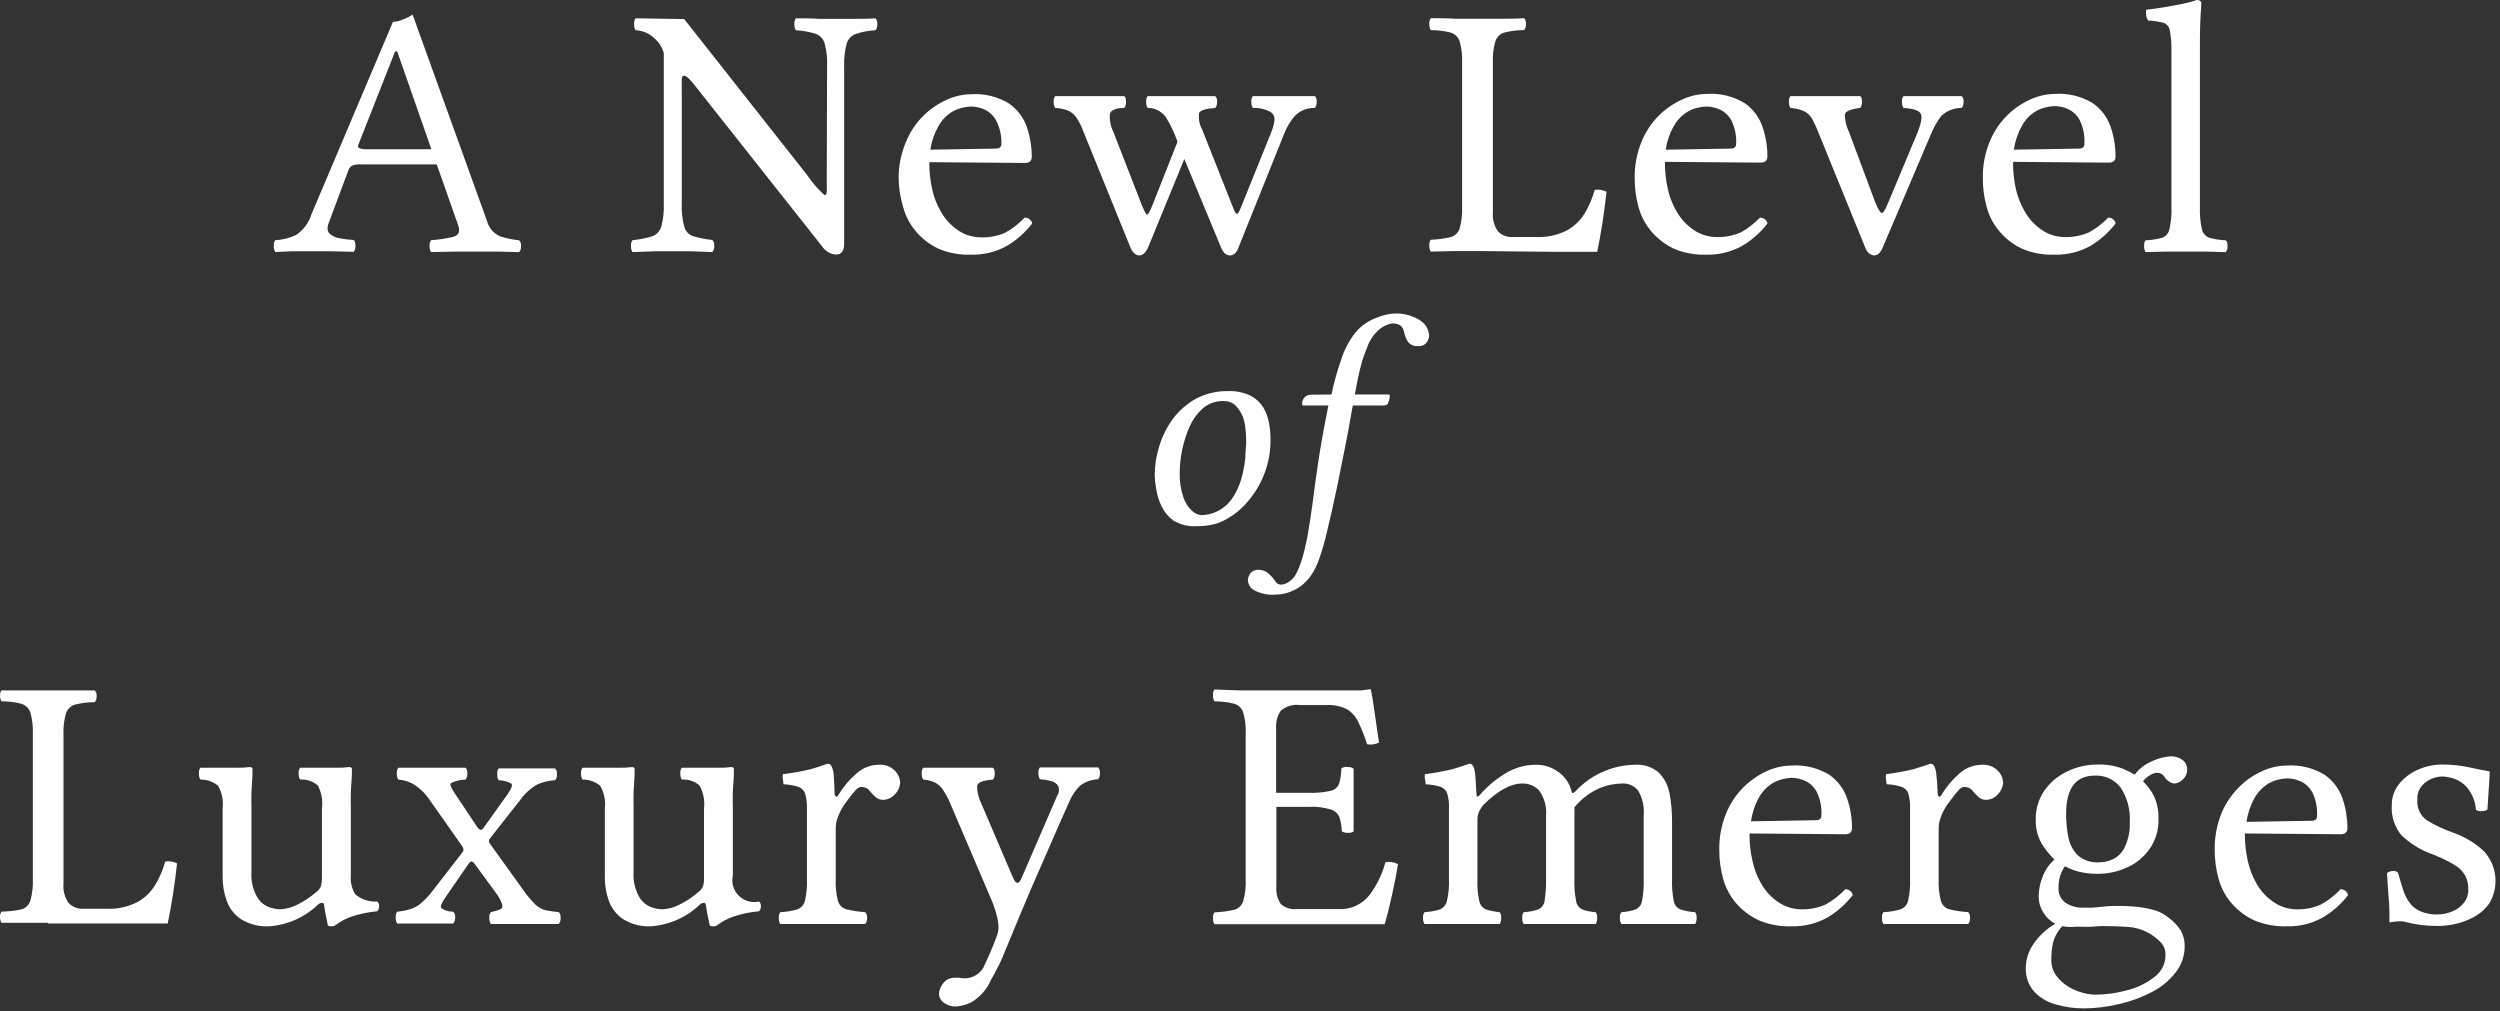
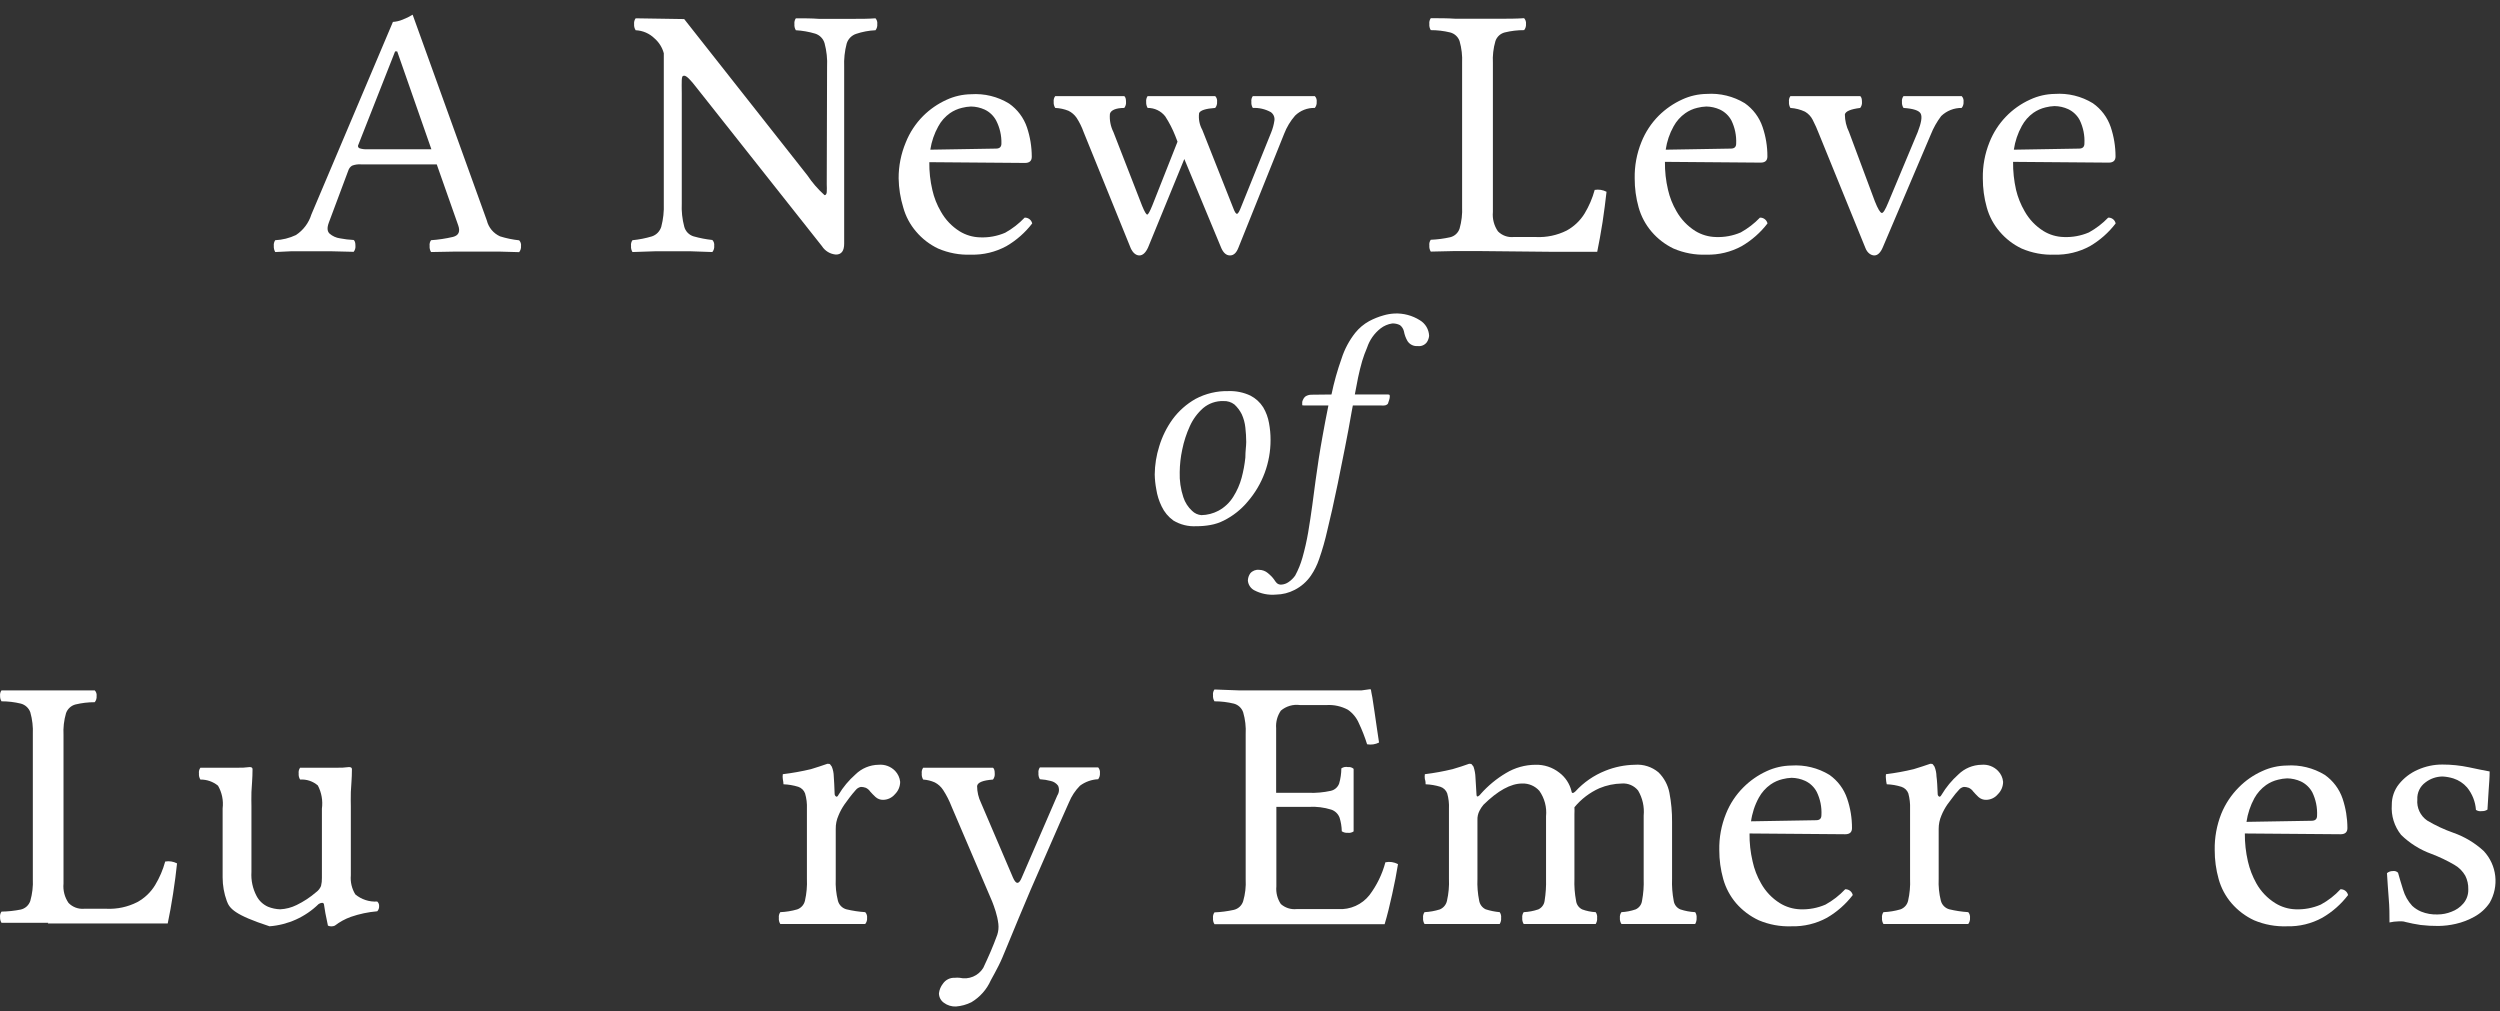
<svg xmlns="http://www.w3.org/2000/svg" width="492" height="199" viewBox="0 0 492 199" fill="none">
  <rect x="0" y="0" width="492" height="199" fill="#333333" stroke="none" />
  <path d="M227.25 93.379C227.269 91.498 227.567 89.63 228.134 87.837C228.71 85.928 229.599 84.128 230.765 82.51C231.975 80.869 233.518 79.502 235.294 78.499C237.284 77.443 239.511 76.916 241.763 76.968C243.251 76.916 244.729 77.219 246.077 77.852C247.109 78.381 247.981 79.178 248.6 80.159C249.167 81.116 249.554 82.169 249.743 83.265C249.947 84.353 250.048 85.458 250.045 86.564C250.063 91.031 248.462 95.352 245.537 98.728C244.248 100.272 242.655 101.534 240.858 102.437C240.023 102.862 239.128 103.16 238.205 103.321C237.287 103.487 236.356 103.567 235.423 103.558C233.842 103.646 232.271 103.255 230.916 102.437C229.923 101.721 229.129 100.763 228.608 99.655C228.085 98.587 227.729 97.445 227.552 96.269C227.372 95.316 227.271 94.349 227.25 93.379ZM232.167 92.905C232.11 94.58 232.351 96.252 232.878 97.843C233.21 98.876 233.804 99.805 234.604 100.539C235.097 101.026 235.746 101.323 236.437 101.38C237.603 101.357 238.748 101.062 239.779 100.517C240.983 99.872 241.995 98.92 242.712 97.757C243.443 96.603 243.995 95.345 244.351 94.026C244.7 92.725 244.946 91.398 245.085 90.058C245.085 88.786 245.257 87.772 245.257 86.974C245.251 86.023 245.193 85.073 245.085 84.128C244.99 83.225 244.749 82.344 244.373 81.518C244.011 80.796 243.522 80.146 242.928 79.599C242.312 79.126 241.547 78.889 240.771 78.93C239.317 78.883 237.896 79.375 236.782 80.311C235.658 81.301 234.761 82.522 234.151 83.89C233.481 85.36 232.982 86.901 232.663 88.484C232.351 89.937 232.185 91.418 232.167 92.905Z" fill="white" />
  <path d="M261.431 79.793H256.644C256.407 79.793 256.277 79.793 256.277 79.685C256.277 79.577 256.277 79.448 256.277 79.189C256.277 78.93 256.407 78.758 256.428 78.672C256.524 78.417 256.688 78.193 256.903 78.025C257.256 77.796 257.668 77.677 258.089 77.68L262.035 77.636C262.532 75.236 263.195 72.872 264.019 70.563C264.607 68.726 265.52 67.009 266.715 65.495C267.465 64.565 268.387 63.788 269.432 63.209C270.336 62.723 271.29 62.34 272.279 62.066C272.981 61.859 273.705 61.736 274.435 61.699C276.191 61.62 277.929 62.079 279.417 63.015C279.957 63.334 280.408 63.783 280.729 64.322C281.049 64.861 281.228 65.472 281.25 66.099C281.206 66.537 281.058 66.958 280.819 67.328C280.615 67.609 280.339 67.83 280.02 67.966C279.701 68.103 279.351 68.151 279.007 68.104C278.616 68.141 278.223 68.069 277.869 67.898C277.516 67.727 277.216 67.463 277.002 67.134C276.652 66.534 276.411 65.877 276.29 65.193C276.177 64.714 275.903 64.287 275.514 63.985C275.034 63.741 274.498 63.629 273.961 63.662C273.136 63.788 272.357 64.122 271.697 64.632C270.459 65.601 269.536 66.914 269.044 68.406C268.67 69.271 268.346 70.157 268.074 71.059C267.772 72.051 267.513 73.216 267.276 74.272L266.629 77.636H273.098C273.379 77.636 273.508 77.636 273.508 77.938C273.508 78.24 273.508 78.413 273.206 79.254C273.206 79.469 272.969 79.664 272.624 79.772C272.332 79.826 272.034 79.833 271.74 79.793H266.24L266.046 80.807C265.615 83.308 265.162 85.745 264.688 88.117C264.213 90.511 263.739 92.883 263.264 95.213C262.488 98.965 261.798 102.027 261.216 104.378C260.787 106.298 260.247 108.192 259.598 110.05C259.213 111.187 258.676 112.268 258.002 113.263C257.186 114.46 256.08 115.431 254.789 116.088C253.656 116.679 252.401 116.997 251.123 117.015C249.632 117.152 248.133 116.852 246.81 116.153C246.467 115.964 246.176 115.695 245.962 115.367C245.748 115.04 245.617 114.666 245.581 114.276C245.589 113.758 245.754 113.254 246.055 112.832C246.264 112.584 246.531 112.392 246.832 112.272C247.133 112.152 247.458 112.107 247.78 112.141C248.42 112.146 249.038 112.375 249.527 112.788C249.984 113.149 250.39 113.57 250.735 114.039C250.886 114.297 251.067 114.535 251.274 114.751C251.394 114.857 251.534 114.939 251.686 114.991C251.837 115.043 251.998 115.064 252.158 115.053C252.669 115.023 253.162 114.851 253.581 114.557C254.096 114.211 254.542 113.772 254.897 113.263C255.499 112.147 255.976 110.968 256.32 109.748C256.78 108.122 257.154 106.474 257.442 104.809C257.744 102.976 258.024 101.186 258.261 99.418L258.908 94.544C259.124 93.056 259.318 91.611 259.534 90.231C259.749 88.851 260.008 87.319 260.31 85.659C260.612 83.998 260.957 82.122 261.431 79.793Z" fill="white" />
  <path d="M64.71 43.821C64.343 44.813 64.386 45.525 64.861 45.978C65.439 46.479 66.151 46.801 66.909 46.905C67.799 47.077 68.7 47.185 69.605 47.229C69.842 47.401 69.95 47.789 69.95 48.35C69.995 48.782 69.872 49.215 69.605 49.558L65.184 49.45H60.547H57.291L54.164 49.601C53.954 49.234 53.857 48.815 53.884 48.393C53.842 47.998 53.941 47.601 54.164 47.272C55.576 47.204 56.961 46.86 58.24 46.258C59.693 45.3 60.768 43.867 61.281 42.204L77.326 4.313C77.986 4.27 78.635 4.117 79.245 3.86C79.93 3.602 80.587 3.277 81.207 2.89L95.807 43.39C95.975 44.075 96.298 44.713 96.75 45.255C97.203 45.797 97.772 46.229 98.417 46.517C99.639 46.9 100.896 47.16 102.169 47.293C102.311 47.441 102.417 47.618 102.481 47.812C102.544 48.006 102.563 48.212 102.536 48.415C102.575 48.85 102.443 49.283 102.169 49.622L98.309 49.515H94.104H89.424L84.83 49.601C84.609 49.239 84.51 48.815 84.55 48.393C84.496 47.997 84.596 47.596 84.83 47.272C86.283 47.172 87.725 46.956 89.144 46.625C90.265 46.337 90.61 45.582 90.179 44.36L85.952 32.348H71.028C70.434 32.304 69.837 32.392 69.281 32.607C68.931 32.826 68.671 33.162 68.548 33.556L64.71 43.821ZM72.365 29.372H84.895L78.167 10.114H77.757L70.532 28.466C70.492 28.525 70.465 28.593 70.454 28.663C70.442 28.734 70.447 28.806 70.468 28.875C70.489 28.943 70.525 29.006 70.573 29.058C70.622 29.111 70.681 29.152 70.748 29.178C71.249 29.34 71.776 29.406 72.301 29.372H72.365Z" fill="white" />
  <path d="M162.768 13.177C162.849 11.601 162.681 10.021 162.272 8.497C162.143 8.058 161.908 7.658 161.589 7.331C161.269 7.004 160.875 6.76 160.439 6.621C159.197 6.25 157.916 6.026 156.622 5.952C156.401 5.591 156.302 5.167 156.342 4.745C156.293 4.342 156.392 3.936 156.622 3.602C158.175 3.602 159.685 3.602 161.151 3.709H164.472H167.987C169.475 3.709 170.942 3.709 172.3 3.602C172.436 3.756 172.537 3.939 172.597 4.136C172.656 4.333 172.673 4.54 172.646 4.745C172.691 5.177 172.567 5.609 172.3 5.952C171.001 6.011 169.716 6.25 168.483 6.664C168.046 6.811 167.65 7.059 167.327 7.389C167.005 7.719 166.765 8.121 166.629 8.562C166.233 10.066 166.066 11.622 166.133 13.177V47.941C166.133 49.385 165.594 50.097 164.515 50.097C163.958 50.054 163.418 49.881 162.939 49.593C162.46 49.304 162.055 48.909 161.755 48.437L137.084 17.253C135.898 15.7 135.1 14.902 134.668 14.902C134.237 14.902 134.216 15.182 134.172 15.722C134.129 16.261 134.172 17.145 134.172 18.374V40.004C134.097 41.566 134.264 43.13 134.668 44.641C134.791 45.083 135.023 45.487 135.344 45.815C135.664 46.143 136.062 46.385 136.502 46.517C137.709 46.857 138.942 47.095 140.189 47.229C140.331 47.376 140.437 47.553 140.501 47.748C140.564 47.942 140.583 48.148 140.556 48.35C140.581 48.573 140.562 48.798 140.499 49.013C140.436 49.227 140.33 49.428 140.189 49.601L135.876 49.45H132.447H128.975L124.468 49.601C124.246 49.239 124.148 48.816 124.188 48.393C124.133 47.998 124.234 47.596 124.468 47.272C125.769 47.147 127.055 46.894 128.307 46.517C128.741 46.369 129.134 46.12 129.452 45.79C129.771 45.46 130.007 45.059 130.14 44.619C130.53 43.128 130.697 41.588 130.636 40.047V10.481C130.334 9.352 129.703 8.339 128.824 7.57C127.824 6.586 126.495 6.01 125.093 5.952C124.863 5.594 124.757 5.169 124.791 4.745C124.748 4.339 124.856 3.933 125.093 3.602L134.647 3.753L158.887 34.505C159.847 35.943 160.985 37.254 162.272 38.408C162.51 38.408 162.661 38.214 162.704 37.826C162.732 37.309 162.732 36.791 162.704 36.273L162.768 13.177Z" fill="white" />
  <path d="M201.651 42.829C201.994 42.816 202.33 42.923 202.602 43.132C202.874 43.34 203.064 43.638 203.139 43.972C201.755 45.774 200.034 47.29 198.071 48.436C195.931 49.602 193.521 50.183 191.084 50.118C188.865 50.203 186.654 49.791 184.614 48.911C182.957 48.122 181.487 46.99 180.301 45.59C179.11 44.21 178.24 42.582 177.757 40.824C177.191 38.97 176.886 37.047 176.851 35.109C176.839 32.681 177.315 30.275 178.253 28.035C179.029 26.081 180.196 24.305 181.682 22.816C183.011 21.494 184.567 20.42 186.275 19.646C187.783 18.947 189.422 18.572 191.084 18.546C193.716 18.362 196.339 19.003 198.589 20.38C200.229 21.526 201.46 23.165 202.104 25.059C202.732 26.929 203.052 28.888 203.053 30.86C203.053 31.658 202.6 32.068 201.716 32.068L182.889 31.917C182.866 33.768 183.069 35.615 183.493 37.416C183.829 38.895 184.389 40.313 185.154 41.622C186.04 43.215 187.316 44.559 188.863 45.525C190.066 46.264 191.442 46.673 192.853 46.711C194.553 46.786 196.248 46.476 197.813 45.805C199.237 45.015 200.531 44.011 201.651 42.829ZM183.083 29.459L196.023 29.243C196.713 29.243 197.079 28.919 197.079 28.251C197.119 26.678 196.763 25.121 196.044 23.722C195.54 22.779 194.747 22.023 193.78 21.566C192.933 21.18 192.015 20.974 191.084 20.962C190.487 20.987 189.895 21.073 189.316 21.221C188.467 21.423 187.662 21.782 186.944 22.277C185.993 22.953 185.211 23.839 184.658 24.865C183.864 26.291 183.331 27.846 183.083 29.459Z" fill="white" />
  <path d="M221.255 21.242C219.551 21.242 218.602 21.717 218.43 22.407C218.326 23.641 218.565 24.88 219.12 25.987L224.791 40.565C225.266 41.708 225.589 42.247 225.784 42.225C225.978 42.204 226.301 41.6 226.776 40.436L231.736 27.884L231.304 26.763C230.773 25.413 230.108 24.12 229.32 22.903C228.91 22.376 228.382 21.952 227.78 21.664C227.177 21.375 226.516 21.231 225.848 21.242C225.639 20.876 225.541 20.456 225.568 20.035C225.526 19.639 225.625 19.242 225.848 18.913H229.105C230.204 18.913 231.261 18.913 232.081 18.913C232.9 18.913 234.367 18.913 235.661 18.913H239.154C239.296 19.06 239.402 19.238 239.466 19.432C239.529 19.626 239.548 19.832 239.521 20.035C239.56 20.469 239.429 20.902 239.154 21.242C237.278 21.372 236.221 21.717 235.984 22.256C235.833 23.394 236.052 24.551 236.609 25.555L242.713 40.975C242.993 41.73 243.23 42.096 243.446 42.075C243.661 42.053 243.92 41.6 244.265 40.694L250.174 26.051C250.474 25.31 250.684 24.535 250.8 23.744C250.853 23.425 250.814 23.097 250.688 22.799C250.562 22.501 250.354 22.246 250.088 22.062C249.007 21.468 247.783 21.184 246.551 21.242C246.33 20.881 246.231 20.457 246.271 20.035C246.217 19.639 246.317 19.237 246.551 18.913H250.196C251.554 18.913 252.741 18.913 253.776 18.913C254.811 18.913 255.803 18.913 256.601 18.913H258.757C258.899 19.06 259.005 19.238 259.069 19.432C259.132 19.626 259.151 19.832 259.124 20.035C259.163 20.469 259.032 20.902 258.757 21.242C258.042 21.219 257.329 21.341 256.662 21.6C255.995 21.86 255.387 22.251 254.876 22.752C253.953 23.81 253.223 25.021 252.719 26.332L243.705 48.782C243.316 49.773 242.777 50.27 242.066 50.27C241.354 50.27 240.793 49.795 240.362 48.846L233.073 31.292L225.934 48.717C225.46 49.752 224.878 50.27 224.231 50.27C223.584 50.27 222.958 49.795 222.527 48.846L213.254 25.987C212.904 25.002 212.441 24.061 211.874 23.183C211.468 22.594 210.919 22.119 210.278 21.803C209.446 21.469 208.564 21.279 207.668 21.242C207.438 20.884 207.332 20.459 207.366 20.035C207.318 19.636 207.426 19.234 207.668 18.913H210.601C211.615 18.913 212.758 18.913 214.095 18.913C215.432 18.913 216.618 18.913 217.847 18.913H221.255C221.492 19.086 221.6 19.474 221.6 20.035C221.645 20.466 221.521 20.899 221.255 21.242Z" fill="white" />
  <path d="M290.783 49.407H286.319L281.574 49.515C281.353 49.153 281.254 48.73 281.294 48.307C281.239 47.911 281.34 47.51 281.574 47.186C282.859 47.135 284.136 46.969 285.391 46.69C285.82 46.587 286.215 46.377 286.54 46.079C286.864 45.781 287.107 45.404 287.246 44.986C287.643 43.585 287.811 42.128 287.742 40.673V12.4C287.811 10.945 287.644 9.489 287.246 8.087C287.1 7.673 286.855 7.301 286.532 7.003C286.208 6.706 285.817 6.493 285.391 6.384C284.142 6.08 282.86 5.928 281.574 5.931C281.353 5.569 281.254 5.145 281.294 4.723C281.245 4.321 281.344 3.914 281.574 3.58C283.213 3.58 284.831 3.58 286.426 3.688H290.739H295.182C296.756 3.688 298.352 3.688 299.948 3.58C300.087 3.733 300.192 3.914 300.256 4.112C300.319 4.309 300.339 4.517 300.315 4.723C300.354 5.158 300.222 5.591 299.948 5.931C298.662 5.926 297.38 6.078 296.131 6.384C295.707 6.491 295.317 6.704 294.997 7.001C294.677 7.299 294.436 7.672 294.298 8.087C293.891 9.487 293.723 10.945 293.802 12.4V41.708C293.673 43.058 294.024 44.409 294.794 45.525C295.186 45.925 295.663 46.233 296.188 46.427C296.714 46.621 297.276 46.696 297.835 46.647H302.299C304.38 46.743 306.451 46.305 308.316 45.374C309.768 44.581 310.987 43.421 311.852 42.01C312.724 40.563 313.392 39.003 313.836 37.373C314.632 37.236 315.451 37.365 316.165 37.74C315.964 39.58 315.705 41.564 315.389 43.692C315.044 45.849 314.699 47.768 314.332 49.558H310.817H307.992H305.835L290.783 49.407Z" fill="white" />
  <path d="M346.357 42.829C346.7 42.816 347.036 42.923 347.308 43.132C347.58 43.34 347.77 43.638 347.845 43.972C346.461 45.774 344.74 47.29 342.778 48.436C340.644 49.6 338.241 50.18 335.812 50.118C333.592 50.203 331.382 49.79 329.342 48.911C327.688 48.117 326.219 46.986 325.029 45.59C323.845 44.205 322.976 42.578 322.484 40.824C321.963 38.964 321.701 37.041 321.708 35.109C321.66 32.665 322.107 30.237 323.023 27.971C323.8 26.016 324.967 24.241 326.452 22.752C327.785 21.433 329.34 20.36 331.046 19.582C332.561 18.88 334.207 18.505 335.877 18.482C338.507 18.303 341.129 18.943 343.381 20.315C345.015 21.462 346.239 23.102 346.875 24.995C347.513 26.862 347.833 28.823 347.824 30.796C347.824 31.594 347.393 32.003 346.487 32.003L327.66 31.852C327.637 33.703 327.839 35.55 328.264 37.352C328.6 38.83 329.16 40.248 329.924 41.557C330.818 43.145 332.093 44.487 333.634 45.46C334.844 46.2 336.227 46.609 337.645 46.647C339.338 46.719 341.026 46.41 342.583 45.741C343.98 44.965 345.252 43.983 346.357 42.829ZM327.811 29.459L340.621 29.243C341.333 29.243 341.678 28.919 341.678 28.251C341.75 26.688 341.431 25.131 340.75 23.722C340.247 22.779 339.453 22.023 338.486 21.566C337.646 21.182 336.735 20.976 335.812 20.962C335.208 20.985 334.608 21.072 334.022 21.221C333.178 21.42 332.38 21.778 331.671 22.277C330.714 22.952 329.925 23.837 329.364 24.865C328.569 26.288 328.043 27.845 327.811 29.459Z" fill="white" />
  <path d="M374.608 21.242C374.377 20.884 374.271 20.459 374.306 20.035C374.258 19.636 374.366 19.234 374.608 18.913H377.649C378.77 18.913 379.935 18.913 381.121 18.913C382.307 18.913 382.932 18.913 383.773 18.913H386.059C386.201 19.06 386.307 19.238 386.371 19.432C386.434 19.626 386.453 19.832 386.426 20.035C386.465 20.469 386.334 20.902 386.059 21.242C384.558 21.224 383.109 21.797 382.026 22.838C381.181 23.954 380.492 25.18 379.978 26.483L370.554 48.63C370.101 49.73 369.518 50.27 368.871 50.27C368.224 50.27 367.47 49.773 367.103 48.782L358.002 26.418C357.632 25.446 357.207 24.496 356.73 23.571C356.392 22.904 355.868 22.35 355.22 21.975C354.319 21.553 353.346 21.305 352.352 21.242C352.131 20.881 352.032 20.457 352.072 20.035C352.017 19.639 352.118 19.237 352.352 18.913H355.565C356.622 18.913 357.722 18.913 358.93 18.913C360.137 18.913 361.302 18.913 362.51 18.913H366.089C366.327 19.086 366.435 19.474 366.435 20.035C366.48 20.466 366.356 20.899 366.089 21.242C364.192 21.479 363.2 21.911 363.07 22.515C363.077 23.719 363.357 24.906 363.89 25.987L368.979 39.638C369.562 41.104 369.993 41.794 370.295 41.902C370.597 42.01 371.028 41.277 371.61 39.853L377.411 25.987C378.102 24.197 378.317 22.989 377.994 22.364C377.67 21.738 376.527 21.372 374.608 21.242Z" fill="white" />
  <path d="M414.892 42.83C415.233 42.813 415.569 42.919 415.838 43.129C416.107 43.338 416.292 43.638 416.359 43.973C414.982 45.774 413.268 47.29 411.312 48.437C409.172 49.603 406.762 50.183 404.325 50.119C402.106 50.203 399.895 49.791 397.856 48.911C396.199 48.122 394.728 46.99 393.542 45.59C392.351 44.21 391.481 42.582 390.998 40.824C390.476 38.964 390.215 37.041 390.221 35.109C390.173 32.665 390.621 30.237 391.537 27.971C393.018 24.238 395.896 21.228 399.559 19.582C401.067 18.882 402.706 18.508 404.368 18.482C407 18.297 409.623 18.938 411.873 20.315C413.513 21.461 414.744 23.101 415.388 24.995C416.016 26.865 416.336 28.824 416.337 30.796C416.337 31.594 415.884 32.004 415 32.004L396.173 31.853C396.154 33.702 396.35 35.547 396.756 37.352C397.108 38.828 397.675 40.245 398.438 41.557C399.324 43.151 400.6 44.494 402.147 45.461C403.349 46.202 404.725 46.611 406.137 46.647C407.837 46.721 409.533 46.412 411.097 45.741C412.501 44.967 413.781 43.985 414.892 42.83ZM396.324 29.459L409.156 29.243C409.846 29.243 410.213 28.92 410.213 28.251C410.3 26.659 409.981 25.071 409.285 23.636C408.782 22.693 407.988 21.937 407.021 21.48C406.174 21.093 405.256 20.888 404.325 20.876C403.728 20.901 403.136 20.987 402.557 21.134C401.708 21.337 400.903 21.696 400.185 22.191C399.234 22.867 398.452 23.753 397.899 24.779C397.095 26.231 396.562 27.817 396.324 29.459Z" fill="white" />
-   <path d="M427.336 40.781V9.834C427.366 8.539 427.258 7.245 427.013 5.974C426.957 5.639 426.815 5.325 426.599 5.064C426.383 4.803 426.101 4.603 425.783 4.486C424.794 4.236 423.783 4.084 422.764 4.033C422.551 3.734 422.417 3.385 422.376 3.019C422.325 2.654 422.325 2.284 422.376 1.919C423.325 1.812 424.533 1.661 425.783 1.445C427.034 1.229 428.371 1.014 429.601 0.733C430.518 0.566 431.42 0.321 432.296 0C432.9 0 433.224 0.237 433.224 0.712C433.03 3.343 432.943 5.823 432.943 8.152V40.781C432.886 42.229 433.016 43.679 433.331 45.094C433.41 45.482 433.589 45.844 433.85 46.143C434.111 46.441 434.445 46.667 434.819 46.797C435.869 47.082 436.946 47.248 438.033 47.294C438.27 47.466 438.378 47.854 438.378 48.415C438.423 48.847 438.299 49.28 438.033 49.623L434.28 49.515H430.161H426.064L422.247 49.623C422.025 49.261 421.927 48.837 421.966 48.415C421.912 48.019 422.012 47.617 422.247 47.294C423.347 47.252 424.44 47.085 425.503 46.797C425.871 46.663 426.197 46.435 426.45 46.136C426.703 45.838 426.875 45.478 426.948 45.094C427.263 43.679 427.394 42.229 427.336 40.781Z" fill="white" />
  <path d="M9.501 181.604H5.037H0.293C0.095 181.28 -0.003 180.905 0.013 180.526C-0.037 180.13 0.063 179.73 0.293 179.405C1.575 179.384 2.853 179.247 4.11 178.995C4.539 178.892 4.934 178.682 5.259 178.384C5.583 178.086 5.826 177.71 5.965 177.291C6.362 175.89 6.53 174.433 6.461 172.978V144.49C6.529 143.035 6.361 141.578 5.965 140.177C5.816 139.764 5.57 139.394 5.247 139.097C4.924 138.8 4.534 138.586 4.11 138.473C2.861 138.168 1.579 138.015 0.293 138.02C0.093 137.689 -0.004 137.306 0.013 136.92C-0.025 136.546 0.074 136.17 0.293 135.864H5.145C6.719 135.864 8.164 135.864 9.458 135.864C10.752 135.864 12.283 135.864 13.879 135.864H18.645C18.787 136.011 18.893 136.188 18.957 136.382C19.02 136.577 19.039 136.782 19.012 136.985C19.051 137.42 18.92 137.853 18.645 138.193C17.359 138.191 16.078 138.343 14.828 138.645C14.408 138.76 14.021 138.975 13.702 139.272C13.383 139.568 13.14 139.938 12.995 140.349C12.588 141.749 12.42 143.207 12.499 144.662V173.884C12.37 175.233 12.721 176.585 13.491 177.701C13.882 178.105 14.357 178.416 14.883 178.614C15.409 178.812 15.972 178.89 16.532 178.844H20.974C23.058 178.938 25.131 178.493 26.991 177.55C28.448 176.763 29.669 175.601 30.528 174.186C31.4 172.739 32.067 171.179 32.512 169.549C33.308 169.411 34.126 169.54 34.841 169.916C34.654 171.742 34.395 173.726 34.065 175.868C33.741 178.024 33.375 179.944 33.008 181.734H29.493H26.668H9.415L9.501 181.604Z" fill="white" />
-   <path d="M53.043 182.294C51.084 182.415 49.135 181.933 47.457 180.914C46.152 180.049 45.161 178.786 44.632 177.313C44.09 175.827 43.813 174.258 43.813 172.676V159.09C44.003 157.543 43.685 155.976 42.907 154.626C41.929 153.825 40.699 153.398 39.435 153.418C39.213 153.056 39.115 152.633 39.155 152.21C39.1 151.814 39.201 151.413 39.435 151.089H43.123H46.659C47.488 151.11 48.317 151.066 49.139 150.959C49.506 150.959 49.7 151.089 49.7 151.369C49.7 153.224 49.528 154.712 49.484 155.876C49.441 157.041 49.484 158.033 49.484 158.658V171.598C49.379 173.226 49.722 174.852 50.477 176.299C50.966 177.261 51.774 178.023 52.763 178.456C53.519 178.756 54.321 178.924 55.135 178.952C56.259 178.897 57.361 178.611 58.37 178.111C59.762 177.435 61.06 176.579 62.23 175.566C62.653 175.26 62.982 174.842 63.179 174.358C63.306 173.843 63.364 173.314 63.351 172.784V159.154C63.566 157.585 63.287 155.987 62.553 154.583C61.588 153.748 60.332 153.33 59.06 153.418C58.838 153.056 58.74 152.633 58.779 152.21C58.725 151.814 58.825 151.413 59.06 151.089H62.726H66.219C67.041 151.111 67.863 151.067 68.678 150.959C69.066 150.959 69.26 151.089 69.26 151.369C69.26 153.224 69.088 154.712 69.044 155.876C69.001 157.041 69.044 158.033 69.044 158.658V172.266C68.924 173.58 69.235 174.897 69.929 176.019C71.134 177.021 72.678 177.522 74.242 177.421C74.37 177.536 74.47 177.68 74.534 177.841C74.597 178.002 74.623 178.175 74.609 178.348C74.618 178.529 74.591 178.711 74.527 178.882C74.464 179.052 74.367 179.208 74.242 179.34C72.471 179.491 70.725 179.86 69.044 180.44C67.912 180.848 66.85 181.43 65.896 182.165C65.682 182.261 65.451 182.31 65.217 182.31C64.983 182.31 64.751 182.261 64.537 182.165C64.128 180.289 63.869 178.887 63.761 178.003C63.759 177.953 63.746 177.905 63.723 177.861C63.701 177.817 63.669 177.778 63.63 177.747C63.591 177.717 63.546 177.695 63.498 177.683C63.45 177.671 63.4 177.67 63.351 177.679C63.119 177.702 62.896 177.784 62.704 177.917C60.1 180.468 56.678 182.018 53.043 182.294Z" fill="white" />
-   <path d="M89.575 156.243L93.888 162.713C94.168 163.08 94.406 163.295 94.6 163.317C94.794 163.338 94.988 163.187 95.225 162.842L99.84 156.373C100.681 155.187 100.94 154.432 100.617 154.216C99.86 153.787 99.007 153.557 98.136 153.548C97.915 153.186 97.817 152.762 97.856 152.34C97.802 151.944 97.902 151.542 98.136 151.219H101.048H106.957H109.243C109.384 151.366 109.491 151.543 109.554 151.737C109.618 151.931 109.637 152.137 109.609 152.34C109.649 152.775 109.517 153.208 109.243 153.548C108.078 153.61 106.933 153.872 105.857 154.324C104.477 155.08 103.29 156.142 102.385 157.429L96.433 164.999C96.299 165.143 96.225 165.331 96.225 165.527C96.225 165.723 96.299 165.912 96.433 166.056L102.903 175.049C103.611 176.089 104.413 177.063 105.296 177.96C105.865 178.51 106.562 178.91 107.323 179.124C108.2 179.303 109.085 179.433 109.976 179.513C110.111 179.664 110.212 179.842 110.272 180.035C110.331 180.229 110.348 180.433 110.321 180.634C110.369 181.066 110.245 181.5 109.976 181.842H107.216H99.948H96.584C96.359 181.481 96.261 181.057 96.303 180.634C96.254 180.238 96.353 179.838 96.584 179.513C97.188 179.395 97.78 179.222 98.352 178.995C98.784 178.866 98.934 178.542 98.848 178.046C98.547 177.162 98.095 176.338 97.511 175.609L93.392 169.981C93.249 169.764 93.036 169.604 92.788 169.528C92.616 169.528 92.4 169.7 92.12 170.132L87.656 176.601C86.858 177.744 86.599 178.456 86.879 178.758C87.576 179.199 88.384 179.431 89.208 179.426C89.347 179.575 89.452 179.753 89.515 179.947C89.579 180.14 89.599 180.345 89.575 180.548C89.597 180.763 89.576 180.981 89.513 181.188C89.45 181.396 89.346 181.588 89.208 181.755H86.383H80.474H78.167C77.942 181.395 77.844 180.97 77.886 180.548C77.836 180.152 77.936 179.752 78.167 179.426C78.948 179.359 79.721 179.215 80.474 178.995C81.259 178.797 81.993 178.437 82.631 177.938C83.556 177.176 84.389 176.307 85.111 175.35L91.041 167.695C91.279 167.414 91.257 167.069 91.041 166.638L84.766 157.731C83.982 156.483 82.955 155.405 81.747 154.561C80.744 153.893 79.584 153.499 78.382 153.418C78.161 153.057 78.062 152.633 78.102 152.211C78.048 151.815 78.148 151.413 78.382 151.089H81.358H88.152H91.624C91.861 151.262 91.969 151.65 91.969 152.211C92.014 152.643 91.89 153.075 91.624 153.418C90.645 153.44 89.683 153.667 88.799 154.087C88.432 154.346 88.777 155.079 89.575 156.243Z" fill="white" />
-   <path d="M128.156 182.294C126.232 182.401 124.321 181.92 122.678 180.914C121.361 180.057 120.361 178.792 119.831 177.313C119.296 175.826 119.026 174.256 119.033 172.676V159.09C119.219 157.54 118.893 155.973 118.106 154.626C117.128 153.825 115.898 153.398 114.634 153.418C114.412 153.056 114.314 152.633 114.354 152.21C114.299 151.814 114.4 151.413 114.634 151.089H118.322H121.858C122.687 151.11 123.516 151.066 124.338 150.959C124.705 150.959 124.899 151.089 124.899 151.369C124.899 153.224 124.727 154.712 124.683 155.876C124.64 157.041 124.683 158.033 124.683 158.658V171.598C124.578 173.226 124.921 174.852 125.676 176.299C126.165 177.261 126.973 178.023 127.961 178.456C128.718 178.756 129.52 178.924 130.334 178.952C131.458 178.897 132.56 178.611 133.569 178.111C134.961 177.435 136.259 176.579 137.429 175.566C137.852 175.26 138.181 174.842 138.378 174.358C138.515 173.845 138.573 173.314 138.55 172.784V159.154C138.739 157.576 138.43 155.977 137.666 154.583C136.701 153.748 135.445 153.33 134.172 153.418C133.951 153.056 133.853 152.633 133.892 152.21C133.838 151.814 133.938 151.413 134.172 151.089H137.839H141.397C142.218 151.111 143.041 151.067 143.855 150.959C144.244 150.959 144.438 151.089 144.438 151.369C144.438 153.224 144.265 154.712 144.222 155.876C144.179 157.041 144.222 158.033 144.222 158.658V172.266C144.062 172.976 144.085 173.715 144.287 174.413C144.49 175.112 144.866 175.748 145.38 176.262C145.895 176.777 146.531 177.153 147.229 177.355C147.928 177.558 148.666 177.58 149.376 177.421C149.505 177.536 149.605 177.68 149.668 177.841C149.732 178.002 149.757 178.175 149.743 178.348C149.752 178.529 149.725 178.711 149.662 178.882C149.599 179.052 149.502 179.208 149.376 179.34C147.605 179.491 145.859 179.86 144.179 180.44C143.046 180.848 141.984 181.43 141.03 182.165C140.82 182.26 140.592 182.31 140.362 182.31C140.131 182.31 139.903 182.26 139.693 182.165C139.262 180.289 139.003 178.887 138.895 178.003C138.893 177.953 138.88 177.905 138.858 177.861C138.835 177.817 138.803 177.778 138.764 177.747C138.725 177.717 138.68 177.695 138.632 177.683C138.584 177.671 138.534 177.67 138.485 177.679C138.253 177.702 138.031 177.784 137.839 177.917C135.228 180.472 131.799 182.023 128.156 182.294Z" fill="white" />
+   <path d="M53.043 182.294C46.152 180.049 45.161 178.786 44.632 177.313C44.09 175.827 43.813 174.258 43.813 172.676V159.09C44.003 157.543 43.685 155.976 42.907 154.626C41.929 153.825 40.699 153.398 39.435 153.418C39.213 153.056 39.115 152.633 39.155 152.21C39.1 151.814 39.201 151.413 39.435 151.089H43.123H46.659C47.488 151.11 48.317 151.066 49.139 150.959C49.506 150.959 49.7 151.089 49.7 151.369C49.7 153.224 49.528 154.712 49.484 155.876C49.441 157.041 49.484 158.033 49.484 158.658V171.598C49.379 173.226 49.722 174.852 50.477 176.299C50.966 177.261 51.774 178.023 52.763 178.456C53.519 178.756 54.321 178.924 55.135 178.952C56.259 178.897 57.361 178.611 58.37 178.111C59.762 177.435 61.06 176.579 62.23 175.566C62.653 175.26 62.982 174.842 63.179 174.358C63.306 173.843 63.364 173.314 63.351 172.784V159.154C63.566 157.585 63.287 155.987 62.553 154.583C61.588 153.748 60.332 153.33 59.06 153.418C58.838 153.056 58.74 152.633 58.779 152.21C58.725 151.814 58.825 151.413 59.06 151.089H62.726H66.219C67.041 151.111 67.863 151.067 68.678 150.959C69.066 150.959 69.26 151.089 69.26 151.369C69.26 153.224 69.088 154.712 69.044 155.876C69.001 157.041 69.044 158.033 69.044 158.658V172.266C68.924 173.58 69.235 174.897 69.929 176.019C71.134 177.021 72.678 177.522 74.242 177.421C74.37 177.536 74.47 177.68 74.534 177.841C74.597 178.002 74.623 178.175 74.609 178.348C74.618 178.529 74.591 178.711 74.527 178.882C74.464 179.052 74.367 179.208 74.242 179.34C72.471 179.491 70.725 179.86 69.044 180.44C67.912 180.848 66.85 181.43 65.896 182.165C65.682 182.261 65.451 182.31 65.217 182.31C64.983 182.31 64.751 182.261 64.537 182.165C64.128 180.289 63.869 178.887 63.761 178.003C63.759 177.953 63.746 177.905 63.723 177.861C63.701 177.817 63.669 177.778 63.63 177.747C63.591 177.717 63.546 177.695 63.498 177.683C63.45 177.671 63.4 177.67 63.351 177.679C63.119 177.702 62.896 177.784 62.704 177.917C60.1 180.468 56.678 182.018 53.043 182.294Z" fill="white" />
  <path d="M164.257 156.243C164.257 156.34 164.28 156.436 164.326 156.523C164.371 156.609 164.436 156.683 164.516 156.739C164.667 156.89 164.861 156.739 165.033 156.394C165.921 154.908 167.034 153.57 168.333 152.426C169.551 151.218 171.19 150.53 172.905 150.507C173.503 150.451 174.107 150.531 174.671 150.74C175.234 150.949 175.744 151.282 176.161 151.714C176.722 152.303 177.071 153.062 177.153 153.871C177.15 154.325 177.056 154.774 176.879 155.193C176.701 155.611 176.443 155.99 176.118 156.308C175.835 156.645 175.482 156.918 175.084 157.108C174.686 157.298 174.252 157.4 173.811 157.408C173.254 157.423 172.713 157.222 172.301 156.847C171.891 156.459 171.546 156.114 171.266 155.79C171.046 155.462 170.74 155.201 170.382 155.035C170.078 154.924 169.757 154.866 169.433 154.863C169.023 154.938 168.655 155.16 168.398 155.488C168.009 155.92 167.6 156.416 167.19 156.955L166.176 158.335C165.712 159.01 165.322 159.733 165.012 160.491C164.644 161.319 164.46 162.217 164.473 163.122V172.956C164.405 174.407 164.55 175.861 164.904 177.27C165.01 177.671 165.219 178.037 165.51 178.332C165.801 178.627 166.165 178.841 166.565 178.952C167.783 179.244 169.024 179.431 170.274 179.512C170.413 179.661 170.518 179.839 170.581 180.033C170.644 180.226 170.665 180.431 170.641 180.634C170.662 180.849 170.641 181.067 170.578 181.274C170.515 181.482 170.412 181.674 170.274 181.841H166.133H157.442H153.561C153.336 181.481 153.237 181.056 153.28 180.634C153.23 180.238 153.33 179.838 153.561 179.512C154.685 179.466 155.8 179.285 156.882 178.973C157.26 178.842 157.599 178.616 157.866 178.318C158.134 178.021 158.322 177.66 158.413 177.27C158.735 175.856 158.866 174.405 158.801 172.956V159.154C158.845 158.135 158.721 157.115 158.434 156.135C158.322 155.833 158.144 155.561 157.913 155.337C157.681 155.113 157.403 154.943 157.097 154.841C156.152 154.551 155.174 154.384 154.186 154.345C154.186 154.115 154.143 153.77 154.057 153.31C154.011 152.995 154.011 152.676 154.057 152.361C155.921 152.137 157.772 151.805 159.599 151.369C160.763 151.024 161.755 150.679 162.834 150.312C163.136 150.312 163.308 150.313 163.416 150.485L163.696 150.873C163.942 151.476 164.073 152.12 164.085 152.771C164.149 153.677 164.214 154.841 164.257 156.243Z" fill="white" />
  <path d="M194.988 192.926C194.192 194.724 192.858 196.231 191.171 197.239C190.221 197.713 189.188 197.999 188.13 198.08C187.278 198.116 186.441 197.857 185.758 197.347C185.456 197.137 185.209 196.856 185.04 196.529C184.871 196.202 184.784 195.839 184.787 195.471C184.869 194.786 185.137 194.137 185.564 193.595C185.821 193.214 186.173 192.906 186.585 192.702C186.997 192.497 187.455 192.404 187.914 192.43C188.229 192.393 188.548 192.393 188.863 192.43C189.742 192.632 190.662 192.553 191.493 192.205C192.325 191.857 193.027 191.257 193.5 190.489C194.017 189.411 194.492 188.333 194.945 187.298C195.397 186.262 195.829 185.141 196.26 183.976C196.486 183.281 196.56 182.546 196.476 181.82C196.373 180.978 196.192 180.148 195.937 179.34C195.678 178.542 195.462 177.917 195.268 177.442L187.267 158.723C186.828 157.583 186.271 156.492 185.607 155.467C185.199 154.837 184.634 154.324 183.968 153.979C183.245 153.658 182.471 153.468 181.682 153.418C181.46 153.056 181.362 152.633 181.401 152.21C181.347 151.814 181.447 151.413 181.682 151.089H184.183H191.386H195.419C195.656 151.261 195.764 151.65 195.764 152.21C195.809 152.642 195.686 153.075 195.419 153.418C193.435 153.569 192.4 153.979 192.292 154.69C192.299 155.842 192.564 156.977 193.068 158.011L199.366 172.741C199.948 174.056 200.509 174.099 201.069 172.741L208.078 156.545C208.262 156.263 208.373 155.94 208.399 155.605C208.425 155.269 208.367 154.933 208.229 154.626C207.884 154.153 207.378 153.823 206.806 153.698C206.1 153.511 205.378 153.395 204.649 153.353C204.428 152.992 204.329 152.568 204.369 152.146C204.314 151.75 204.415 151.348 204.649 151.024H207.906H213.815H216.122C216.255 151.177 216.354 151.355 216.414 151.548C216.473 151.741 216.491 151.945 216.467 152.146C216.502 152.577 216.379 153.006 216.122 153.353C214.828 153.41 213.581 153.853 212.542 154.626C211.618 155.56 210.886 156.667 210.386 157.882C209.2 160.599 207.97 163.252 206.784 166.055C205.598 168.859 204.261 171.749 202.838 175.091C201.414 178.434 199.775 182.359 197.899 186.931C197.468 187.988 197.015 189.088 196.54 190.015C196.066 190.942 195.548 191.934 194.988 192.926Z" fill="white" />
  <path d="M257.572 156.027C259.02 156.08 260.469 155.949 261.885 155.639C262.261 155.558 262.61 155.382 262.901 155.13C263.191 154.877 263.413 154.556 263.545 154.194C263.826 153.227 263.971 152.225 263.977 151.218C264.163 151.089 264.374 150.999 264.597 150.955C264.819 150.91 265.049 150.912 265.271 150.96C265.471 150.933 265.676 150.95 265.869 151.009C266.063 151.069 266.241 151.169 266.392 151.305C266.392 152.167 266.392 153.138 266.392 154.238C266.392 155.337 266.392 156.394 266.392 157.408C266.392 158.421 266.392 159.737 266.392 160.729C266.392 161.721 266.392 162.691 266.392 163.619C266.066 163.849 265.666 163.949 265.271 163.899C264.846 163.937 264.42 163.831 264.063 163.597C264.044 162.69 263.899 161.79 263.632 160.923C263.493 160.549 263.271 160.212 262.984 159.935C262.696 159.659 262.35 159.451 261.971 159.327C260.576 158.895 259.116 158.712 257.658 158.788H251.188V174.445C251.073 175.669 251.386 176.896 252.073 177.917C252.491 178.285 252.98 178.563 253.511 178.734C254.042 178.905 254.602 178.964 255.156 178.909H263.373C264.539 178.978 265.704 178.765 266.77 178.288C267.836 177.811 268.772 177.085 269.498 176.17C270.955 174.237 272.024 172.04 272.646 169.7C273.49 169.519 274.371 169.65 275.126 170.067C274.846 171.857 274.458 173.819 273.983 175.976C273.509 178.132 273.034 180.095 272.495 181.885H267.276H243.705H239.004C238.779 181.524 238.681 181.099 238.723 180.677C238.673 180.281 238.773 179.881 239.004 179.556C240.288 179.503 241.566 179.337 242.821 179.06C243.248 178.96 243.642 178.75 243.964 178.451C244.285 178.152 244.523 177.775 244.654 177.356C245.061 175.956 245.229 174.498 245.15 173.043V144.49C245.229 143.034 245.061 141.576 244.654 140.177C244.512 139.764 244.271 139.392 243.951 139.095C243.631 138.798 243.243 138.584 242.821 138.473C241.571 138.17 240.29 138.018 239.004 138.02C238.782 137.658 238.684 137.235 238.723 136.812C238.669 136.417 238.769 136.015 239.004 135.691L243.705 135.864C245.495 135.864 246.94 135.864 248.018 135.864H266.069C266.931 135.864 267.557 135.864 267.988 135.864L269.541 135.648C269.735 135.648 269.821 135.648 269.821 135.864C269.821 136.079 269.95 136.467 270.08 137.265C270.209 138.063 270.339 139.012 270.511 140.112C270.684 141.212 270.835 142.269 270.986 143.39C271.137 144.511 271.288 145.417 271.395 146.129C270.67 146.497 269.845 146.618 269.045 146.474C268.602 145.058 268.062 143.674 267.427 142.333C266.973 141.264 266.225 140.344 265.271 139.681C264.002 138.997 262.569 138.677 261.13 138.753H255.825C255.157 138.664 254.478 138.715 253.832 138.905C253.186 139.094 252.586 139.417 252.073 139.853C251.379 140.864 251.051 142.081 251.145 143.304V156.027H257.572Z" fill="white" />
  <path d="M290.567 156.243C290.567 156.674 290.675 156.825 290.891 156.717C291.097 156.6 291.273 156.438 291.408 156.243C292.84 154.629 294.513 153.247 296.368 152.146C298.118 151.085 300.123 150.519 302.169 150.507C303.86 150.457 305.515 150.998 306.849 152.038C308.053 152.936 308.907 154.224 309.264 155.682C309.264 156.006 309.48 156.135 309.653 156.027C309.794 155.952 309.925 155.857 310.041 155.747C311.665 153.97 313.67 152.584 315.907 151.693C317.751 150.944 319.718 150.542 321.708 150.507C323.403 150.368 325.084 150.903 326.388 151.995C327.498 153.089 328.25 154.496 328.544 156.027C328.906 157.918 329.08 159.839 329.062 161.764V172.956C329.007 174.402 329.116 175.849 329.385 177.27C329.436 177.644 329.584 177.998 329.815 178.297C330.046 178.596 330.351 178.829 330.701 178.973C331.642 179.284 332.622 179.465 333.612 179.512C333.832 179.843 333.931 180.239 333.892 180.634C333.919 181.055 333.822 181.475 333.612 181.841H330.269H322.312H319.098C318.865 181.484 318.758 181.059 318.796 180.634C318.753 180.235 318.861 179.835 319.098 179.512C320.046 179.463 320.983 179.282 321.88 178.973C322.222 178.823 322.518 178.588 322.741 178.289C322.964 177.991 323.106 177.639 323.153 177.27C323.422 175.849 323.531 174.402 323.476 172.956V160.491C323.637 158.778 323.252 157.057 322.376 155.575C321.995 155.104 321.506 154.733 320.95 154.492C320.394 154.252 319.789 154.15 319.185 154.194C317.666 154.222 316.166 154.537 314.764 155.122C312.856 155.974 311.172 157.258 309.847 158.874C309.87 159.319 309.87 159.766 309.847 160.211V172.956C309.792 174.402 309.901 175.849 310.17 177.27C310.211 177.633 310.343 177.979 310.554 178.277C310.765 178.575 311.049 178.815 311.378 178.973C312.23 179.287 313.124 179.469 314.03 179.512C314.261 179.838 314.361 180.238 314.311 180.634C314.354 181.056 314.255 181.481 314.03 181.841H310.947H303.097H299.862C299.637 181.481 299.539 181.056 299.581 180.634C299.532 180.238 299.632 179.838 299.862 179.512C300.839 179.468 301.804 179.287 302.73 178.973C303.067 178.82 303.359 178.584 303.578 178.285C303.798 177.987 303.936 177.637 303.981 177.27C304.207 175.844 304.301 174.4 304.261 172.956V160.642C304.439 158.871 303.972 157.094 302.946 155.639C302.525 155.166 302.006 154.792 301.425 154.542C300.843 154.292 300.214 154.174 299.581 154.194C297.317 154.194 294.772 155.596 291.947 158.378C291.635 158.748 291.367 159.153 291.149 159.586C290.866 160.146 290.732 160.77 290.761 161.397V172.956C290.699 174.403 290.815 175.851 291.106 177.27C291.168 177.632 291.315 177.973 291.537 178.266C291.758 178.559 292.047 178.794 292.379 178.952C293.275 179.241 294.201 179.429 295.139 179.512C295.369 179.838 295.469 180.238 295.419 180.634C295.462 181.056 295.363 181.481 295.139 181.841H291.818H283.925H280.345C280.12 181.481 280.022 181.056 280.065 180.634C280.015 180.238 280.115 179.838 280.345 179.512C281.37 179.463 282.385 179.282 283.364 178.973C283.717 178.823 284.029 178.589 284.273 178.293C284.517 177.996 284.686 177.645 284.766 177.27C285.088 175.856 285.219 174.405 285.154 172.956V159.154C285.203 158.136 285.087 157.116 284.809 156.135C284.697 155.833 284.519 155.561 284.287 155.337C284.056 155.113 283.777 154.943 283.472 154.841C282.527 154.551 281.548 154.384 280.561 154.345C280.561 154.108 280.561 153.763 280.41 153.31C280.364 152.995 280.364 152.676 280.41 152.361C282.246 152.135 284.068 151.804 285.866 151.369C287.052 151.024 288.13 150.679 289.122 150.312C289.402 150.312 289.597 150.313 289.683 150.485C289.794 150.606 289.895 150.736 289.985 150.873C290.22 151.569 290.351 152.296 290.373 153.03C290.459 154.151 290.524 155.273 290.567 156.243Z" fill="white" />
  <path d="M363.135 175.005C363.478 174.992 363.814 175.099 364.086 175.308C364.358 175.517 364.548 175.814 364.623 176.148C363.239 177.95 361.518 179.466 359.555 180.612C357.422 181.776 355.019 182.356 352.59 182.295C350.372 182.38 348.163 181.975 346.12 181.108C344.421 180.318 342.907 179.179 341.677 177.766C340.493 176.381 339.625 174.754 339.133 173C338.611 171.14 338.35 169.217 338.356 167.285C338.308 164.841 338.756 162.413 339.672 160.147C340.448 158.199 341.615 156.43 343.101 154.949C344.428 153.618 345.984 152.537 347.694 151.758C349.209 151.056 350.855 150.681 352.525 150.658C355.156 150.479 357.778 151.119 360.03 152.491C361.664 153.638 362.888 155.278 363.523 157.171C364.16 159.038 364.48 160.999 364.472 162.972C364.472 163.77 364.041 164.179 363.135 164.179L344.308 164.028C344.284 165.879 344.487 167.726 344.912 169.528C345.238 171.043 345.798 172.498 346.573 173.841C347.459 175.435 348.735 176.778 350.282 177.744C351.491 178.489 352.874 178.906 354.293 178.952C355.995 179.018 357.69 178.701 359.253 178.025C360.698 177.228 362.007 176.209 363.135 175.005ZM344.589 161.635L357.399 161.419C358.11 161.419 358.455 161.096 358.455 160.427C358.546 158.842 358.226 157.26 357.528 155.834C357.027 154.888 356.232 154.132 355.264 153.677C354.424 153.293 353.513 153.088 352.59 153.073C351.993 153.097 351.4 153.183 350.821 153.332C349.971 153.53 349.166 153.889 348.449 154.389C347.492 155.063 346.703 155.949 346.141 156.977C345.33 158.454 344.803 160.071 344.589 161.743V161.635Z" fill="white" />
  <path d="M381.337 156.243C381.332 156.339 381.352 156.434 381.393 156.521C381.434 156.607 381.496 156.682 381.574 156.739C381.746 156.89 381.919 156.739 382.113 156.394C382.999 154.914 384.105 153.576 385.391 152.426C386.611 151.222 388.249 150.534 389.963 150.507C390.561 150.451 391.165 150.531 391.729 150.74C392.292 150.949 392.802 151.282 393.219 151.714C393.788 152.297 394.139 153.059 394.211 153.871C394.208 154.325 394.114 154.774 393.937 155.193C393.759 155.611 393.501 155.99 393.176 156.308C392.897 156.645 392.548 156.918 392.153 157.107C391.759 157.297 391.328 157.4 390.89 157.408C390.326 157.428 389.776 157.227 389.359 156.847C388.949 156.459 388.626 156.114 388.345 155.79C388.119 155.459 387.806 155.198 387.44 155.035C387.135 154.924 386.815 154.866 386.491 154.863C386.086 154.935 385.723 155.158 385.477 155.488C385.042 155.949 384.639 156.439 384.269 156.955L383.234 158.335C382.77 159.01 382.38 159.733 382.07 160.491C381.712 161.322 381.528 162.218 381.531 163.122V172.956C381.463 174.407 381.608 175.861 381.962 177.27C382.068 177.671 382.276 178.037 382.568 178.332C382.859 178.627 383.223 178.841 383.623 178.952C384.848 179.245 386.096 179.433 387.353 179.512C387.485 179.665 387.584 179.844 387.643 180.037C387.702 180.23 387.721 180.433 387.698 180.634C387.737 181.065 387.614 181.496 387.353 181.841H383.191H374.565H370.662C370.437 181.481 370.339 181.056 370.381 180.634C370.331 180.238 370.431 179.838 370.662 179.512C371.786 179.466 372.901 179.285 373.983 178.973C374.361 178.842 374.7 178.616 374.968 178.318C375.235 178.021 375.423 177.66 375.514 177.27C375.836 175.856 375.967 174.405 375.902 172.956V159.154C375.94 158.136 375.824 157.118 375.557 156.135C375.443 155.831 375.261 155.557 375.026 155.333C374.79 155.109 374.508 154.941 374.198 154.841C373.261 154.548 372.29 154.381 371.309 154.345C371.232 154.005 371.181 153.659 371.158 153.31C371.112 152.995 371.112 152.676 371.158 152.361C372.994 152.135 374.816 151.804 376.614 151.369C377.8 151.024 378.77 150.679 379.87 150.312C380.15 150.312 380.345 150.313 380.431 150.485C380.534 150.607 380.628 150.737 380.711 150.873C380.956 151.476 381.088 152.12 381.099 152.771C381.229 153.677 381.272 154.841 381.337 156.243Z" fill="white" />
-   <path d="M427.983 154.194C427.557 154.189 427.145 154.036 426.818 153.763C426.482 153.552 426.201 153.264 425.999 152.922C425.854 152.671 425.647 152.462 425.398 152.314C425.148 152.167 424.865 152.087 424.576 152.081C424.001 152.109 423.446 152.304 422.98 152.642C422.495 152.924 422.076 153.307 421.75 153.763C422.708 154.694 423.49 155.79 424.058 156.998C424.59 158.311 424.84 159.722 424.791 161.138C424.862 163.225 424.265 165.28 423.088 167.004C421.975 168.612 420.447 169.886 418.667 170.692C416.836 171.542 414.84 171.976 412.822 171.964C411.611 171.98 410.401 171.85 409.221 171.576C408.234 171.338 407.284 170.968 406.396 170.476C405.534 171.674 405.087 173.12 405.123 174.595C405.061 175.206 405.166 175.822 405.428 176.377C405.691 176.932 406.1 177.405 406.611 177.744C407.524 178.313 408.577 178.619 409.652 178.628H410.45H411.766L414.31 178.391C415.027 178.319 415.747 178.284 416.467 178.283C417.373 178.283 418.429 178.283 419.68 178.391C420.977 178.46 422.263 178.662 423.519 178.995C424.722 179.272 425.845 179.825 426.797 180.612C427.739 181.288 428.544 182.137 429.169 183.114C429.692 184.057 429.96 185.12 429.945 186.198C429.954 188.056 429.339 189.863 428.199 191.33C426.958 192.944 425.374 194.263 423.562 195.191C421.52 196.269 419.345 197.074 417.092 197.584C414.764 198.163 412.374 198.453 409.976 198.447C408.181 198.442 406.395 198.188 404.67 197.692C403.026 197.28 401.531 196.413 400.357 195.191C399.186 193.871 398.582 192.143 398.675 190.381C398.715 188.745 399.232 187.156 400.163 185.81C401.276 184.161 402.752 182.789 404.476 181.798C403.528 181.3 402.731 180.555 402.169 179.642C401.518 178.659 401.186 177.499 401.22 176.321C401.235 174.995 401.506 173.684 402.018 172.46C402.502 171.186 403.295 170.052 404.325 169.161C403.319 168.198 402.448 167.102 401.738 165.904C400.953 164.473 400.573 162.856 400.638 161.225C400.6 159.209 401.195 157.233 402.341 155.575C403.484 153.955 405.031 152.661 406.827 151.822C408.674 150.922 410.703 150.457 412.758 150.463C414.432 150.397 416.103 150.66 417.675 151.24C418.512 151.589 419.326 151.992 420.111 152.447C421.036 151.234 422.274 150.294 423.691 149.73C424.793 149.226 425.977 148.927 427.185 148.846C428.03 148.81 428.861 149.07 429.536 149.579C429.822 149.8 430.053 150.085 430.21 150.41C430.367 150.736 430.446 151.094 430.441 151.455C430.444 151.806 430.374 152.154 430.237 152.476C430.1 152.799 429.898 153.09 429.644 153.332C429.222 153.823 428.627 154.132 427.983 154.194ZM405.9 182.23C405.003 183.168 404.357 184.318 404.024 185.572C403.798 186.665 403.689 187.778 403.7 188.893C403.68 189.996 404.012 191.077 404.649 191.977C405.285 192.834 406.075 193.565 406.978 194.134C407.864 194.677 408.822 195.091 409.825 195.363C410.596 195.592 411.393 195.722 412.197 195.751C414.384 195.756 416.561 195.459 418.667 194.867C420.613 194.383 422.436 193.494 424.015 192.258C424.686 191.757 425.23 191.106 425.605 190.357C425.979 189.608 426.173 188.782 426.171 187.945C426.207 187.099 425.931 186.27 425.395 185.615C424.586 184.737 423.63 184.008 422.57 183.459C421.416 182.866 420.154 182.514 418.861 182.424C417.416 182.316 415.798 182.251 414.008 182.251C413.534 182.251 412.822 182.251 411.852 182.359C410.881 182.467 409.889 182.359 408.811 182.359C407.842 182.474 406.862 182.452 405.9 182.294V182.23ZM419.141 161.785C419.29 159.394 418.663 157.019 417.351 155.014C416.763 154.23 415.991 153.604 415.104 153.19C414.216 152.776 413.24 152.588 412.262 152.642C408.495 152.642 406.611 155.143 406.611 160.146C406.607 161.644 406.744 163.139 407.021 164.611C407.254 165.977 407.884 167.245 408.833 168.255C409.416 168.776 410.099 169.173 410.841 169.422C411.582 169.67 412.366 169.765 413.146 169.7C414.071 169.696 414.983 169.49 415.82 169.096C416.833 168.607 417.647 167.785 418.127 166.767C418.861 165.235 419.209 163.547 419.141 161.85V161.785Z" fill="white" />
  <path d="M460.612 175.005C460.954 174.992 461.291 175.099 461.563 175.308C461.835 175.517 462.025 175.814 462.1 176.148C460.721 177.956 458.999 179.473 457.032 180.612C454.9 181.781 452.496 182.361 450.066 182.295C447.849 182.375 445.641 181.971 443.597 181.108C441.904 180.318 440.398 179.179 439.176 177.766C437.984 176.386 437.115 174.758 436.631 173C436.109 171.14 435.848 169.217 435.855 167.285C435.81 164.843 436.25 162.417 437.149 160.147C437.941 158.201 439.114 156.434 440.599 154.949C441.918 153.609 443.476 152.526 445.193 151.758C446.7 151.056 448.339 150.681 450.002 150.658C452.633 150.479 455.254 151.119 457.507 152.491C459.146 153.637 460.378 155.276 461.022 157.171C461.647 159.041 461.968 161 461.971 162.972C461.971 163.77 461.518 164.179 460.634 164.179L441.785 164.028C441.771 165.879 441.974 167.724 442.389 169.528C442.735 171.037 443.294 172.489 444.05 173.841C444.942 175.437 446.226 176.781 447.78 177.744C448.981 178.491 450.357 178.908 451.77 178.952C453.472 179.018 455.167 178.701 456.73 178.025C458.182 177.239 459.493 176.219 460.612 175.005ZM442.109 161.743L454.919 161.527C455.63 161.527 455.997 161.203 455.997 160.535C456.077 158.95 455.758 157.371 455.07 155.941C454.563 155 453.77 154.245 452.805 153.785C451.958 153.401 451.04 153.195 450.11 153.181C449.513 153.204 448.92 153.291 448.341 153.44C447.49 153.638 446.685 153.997 445.969 154.496C445.017 155.177 444.229 156.061 443.661 157.084C442.872 158.533 442.346 160.11 442.109 161.743Z" fill="white" />
  <path d="M469.756 171.835C470.069 171.569 470.467 171.424 470.877 171.425C471.066 171.391 471.261 171.403 471.445 171.459C471.629 171.515 471.796 171.614 471.934 171.749C472.171 172.654 472.516 173.754 472.926 175.091C473.273 176.271 473.885 177.355 474.716 178.261C475.233 178.744 475.832 179.131 476.484 179.404C477.518 179.819 478.628 180.01 479.741 179.965C480.673 179.96 481.595 179.777 482.458 179.426C483.362 179.098 484.164 178.54 484.787 177.808C485.451 177.029 485.798 176.028 485.758 175.005C485.784 174.086 485.584 173.175 485.175 172.352C484.664 171.452 483.919 170.707 483.019 170.196C481.572 169.352 480.057 168.631 478.49 168.039C476.263 167.233 474.234 165.961 472.538 164.308C471.204 162.64 470.549 160.53 470.705 158.399C470.692 156.92 471.187 155.482 472.107 154.323C473.089 153.097 474.354 152.128 475.794 151.498C477.332 150.803 479.002 150.45 480.69 150.463C482.436 150.462 484.178 150.642 485.887 151.002C487.504 151.347 488.863 151.628 489.963 151.822C489.963 152.986 489.855 154.216 489.769 155.488C489.683 156.76 489.618 158.054 489.532 159.327C489.207 159.543 488.821 159.649 488.432 159.629C488.027 159.7 487.611 159.615 487.267 159.391C487.154 157.773 486.544 156.229 485.52 154.97C484.807 154.148 483.882 153.537 482.846 153.202C482.147 152.982 481.422 152.851 480.69 152.814C479.471 152.825 478.29 153.234 477.325 153.978C476.799 154.361 476.377 154.869 476.098 155.457C475.819 156.045 475.692 156.693 475.73 157.343C475.657 158.143 475.798 158.948 476.139 159.676C476.48 160.404 477.009 161.027 477.67 161.483C479.311 162.458 481.045 163.267 482.846 163.899C485.052 164.676 487.077 165.894 488.798 167.479C490.06 168.83 490.854 170.55 491.063 172.387C491.273 174.223 490.887 176.078 489.963 177.679C489.199 178.807 488.179 179.738 486.987 180.396C485.826 181.048 484.576 181.528 483.277 181.82C482.16 182.078 481.017 182.215 479.87 182.229C478.703 182.238 477.536 182.173 476.376 182.035C475.363 181.884 474.371 181.69 473.422 181.453C473.201 181.373 472.967 181.329 472.732 181.324H472.02C471.425 181.334 470.832 181.407 470.252 181.539C470.252 180.03 470.252 178.455 470.101 176.816C469.95 175.177 469.885 173.582 469.756 171.835Z" fill="white" />
</svg>